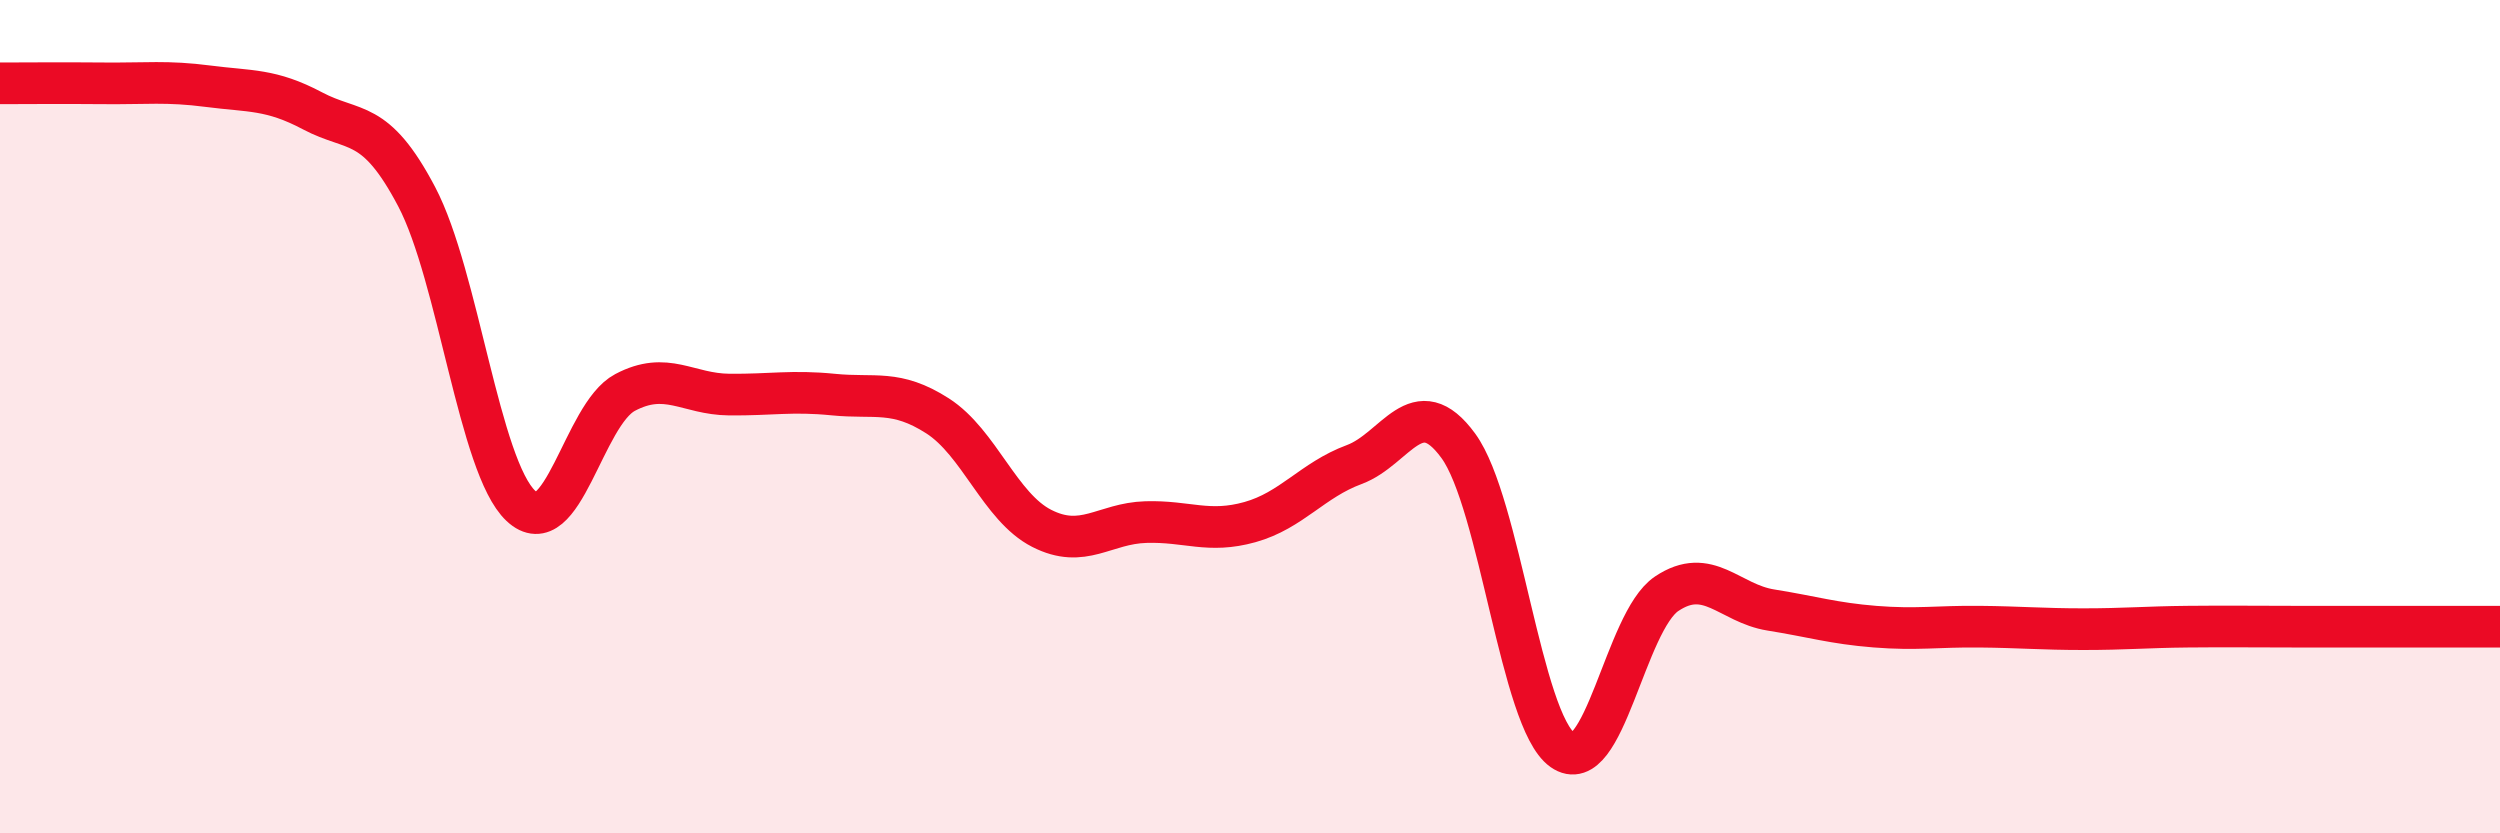
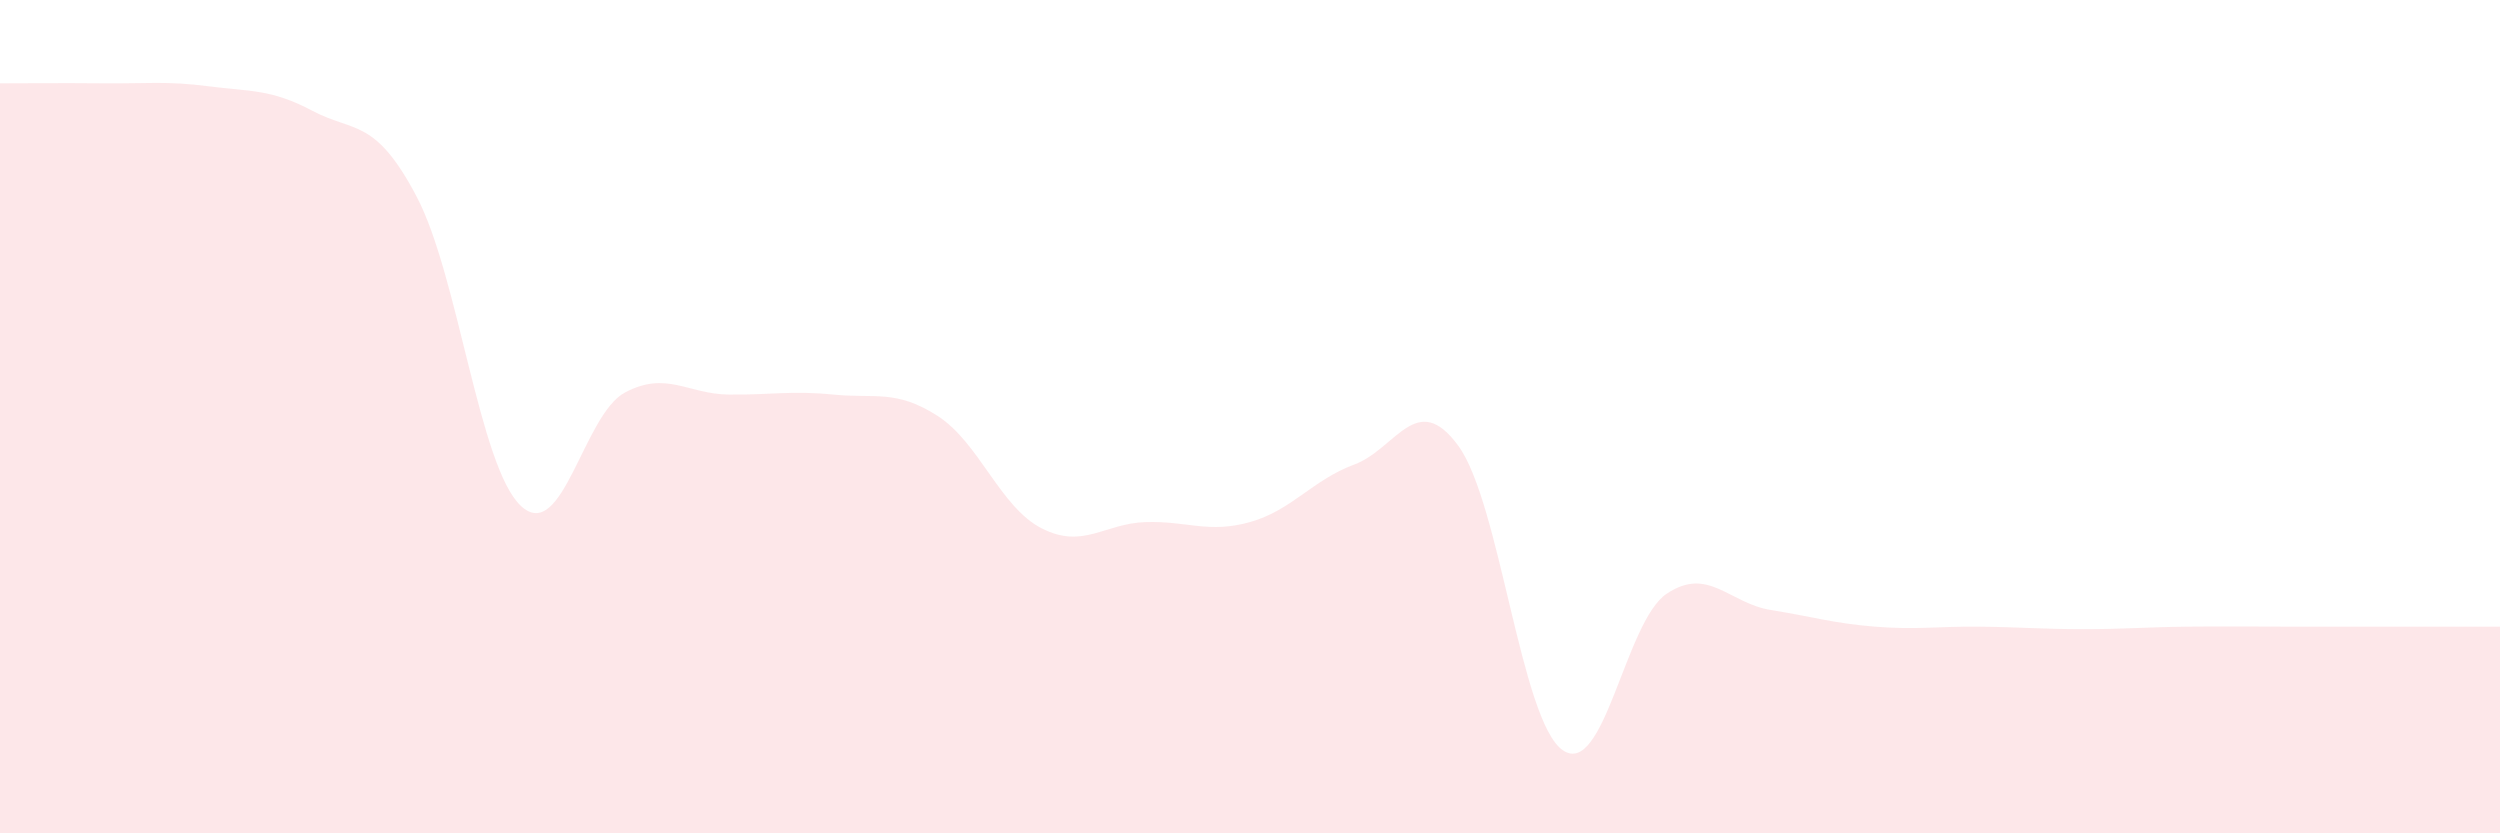
<svg xmlns="http://www.w3.org/2000/svg" width="60" height="20" viewBox="0 0 60 20">
  <path d="M 0,2 C 0.5,2 1.5,1.99 2.5,2 C 3.5,2.01 4,1.94 5,2.07 C 6,2.2 6.5,2.13 7.5,2.66 C 8.5,3.19 9,2.82 10,4.72 C 11,6.62 11.5,11.2 12.5,12.14 C 13.5,13.08 14,9.95 15,9.42 C 16,8.89 16.5,9.46 17.5,9.47 C 18.5,9.48 19,9.37 20,9.47 C 21,9.57 21.5,9.34 22.5,9.98 C 23.5,10.62 24,12.17 25,12.68 C 26,13.19 26.5,12.56 27.5,12.53 C 28.5,12.5 29,12.81 30,12.53 C 31,12.25 31.5,11.52 32.5,11.15 C 33.5,10.78 34,9.33 35,10.7 C 36,12.07 36.5,17.29 37.5,18 C 38.5,18.71 39,14.92 40,14.25 C 41,13.58 41.5,14.48 42.5,14.64 C 43.5,14.8 44,14.96 45,15.04 C 46,15.12 46.5,15.03 47.5,15.04 C 48.5,15.05 49,15.1 50,15.1 C 51,15.1 51.5,15.05 52.5,15.04 C 53.5,15.03 54,15.04 55,15.04 C 56,15.04 56.5,15.04 57.5,15.04 C 58.5,15.04 59.5,15.04 60,15.04L60 20L0 20Z" fill="#EB0A25" opacity="0.1" stroke-linecap="round" stroke-linejoin="round" />
-   <path d="M 0,2 C 0.5,2 1.5,1.99 2.5,2 C 3.5,2.01 4,1.94 5,2.07 C 6,2.2 6.5,2.13 7.5,2.66 C 8.5,3.19 9,2.82 10,4.72 C 11,6.62 11.5,11.2 12.5,12.14 C 13.5,13.08 14,9.95 15,9.42 C 16,8.89 16.5,9.46 17.5,9.47 C 18.5,9.48 19,9.37 20,9.47 C 21,9.57 21.5,9.34 22.5,9.98 C 23.5,10.62 24,12.17 25,12.68 C 26,13.19 26.5,12.56 27.5,12.53 C 28.5,12.5 29,12.81 30,12.53 C 31,12.25 31.5,11.52 32.5,11.15 C 33.5,10.78 34,9.33 35,10.7 C 36,12.07 36.5,17.29 37.5,18 C 38.5,18.71 39,14.92 40,14.25 C 41,13.58 41.5,14.48 42.5,14.64 C 43.5,14.8 44,14.96 45,15.04 C 46,15.12 46.5,15.03 47.5,15.04 C 48.5,15.05 49,15.1 50,15.1 C 51,15.1 51.5,15.05 52.5,15.04 C 53.5,15.03 54,15.04 55,15.04 C 56,15.04 56.5,15.04 57.5,15.04 C 58.5,15.04 59.5,15.04 60,15.04" stroke="#EB0A25" stroke-width="1" fill="none" stroke-linecap="round" stroke-linejoin="round" />
</svg>